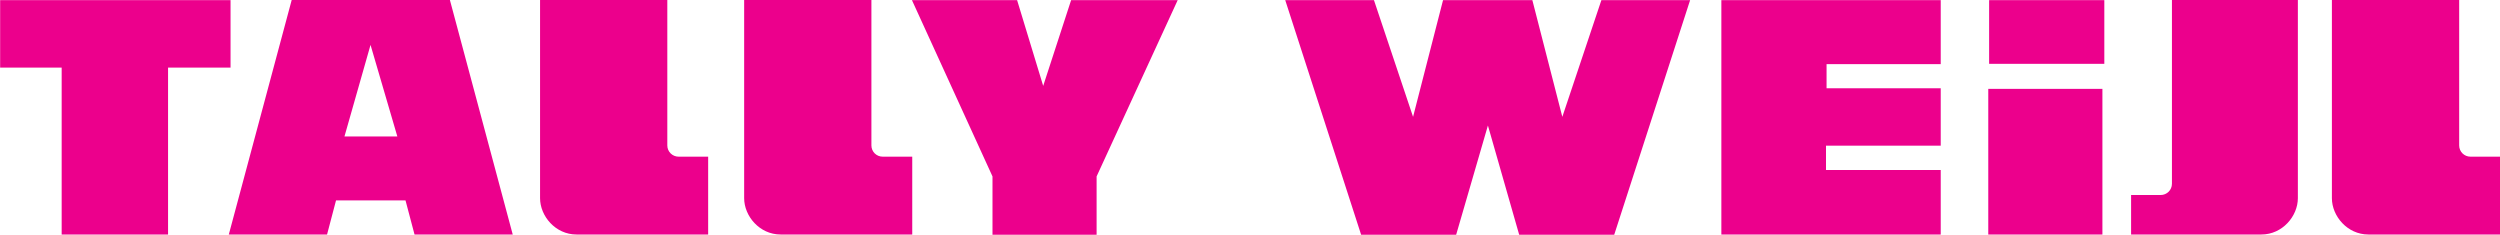
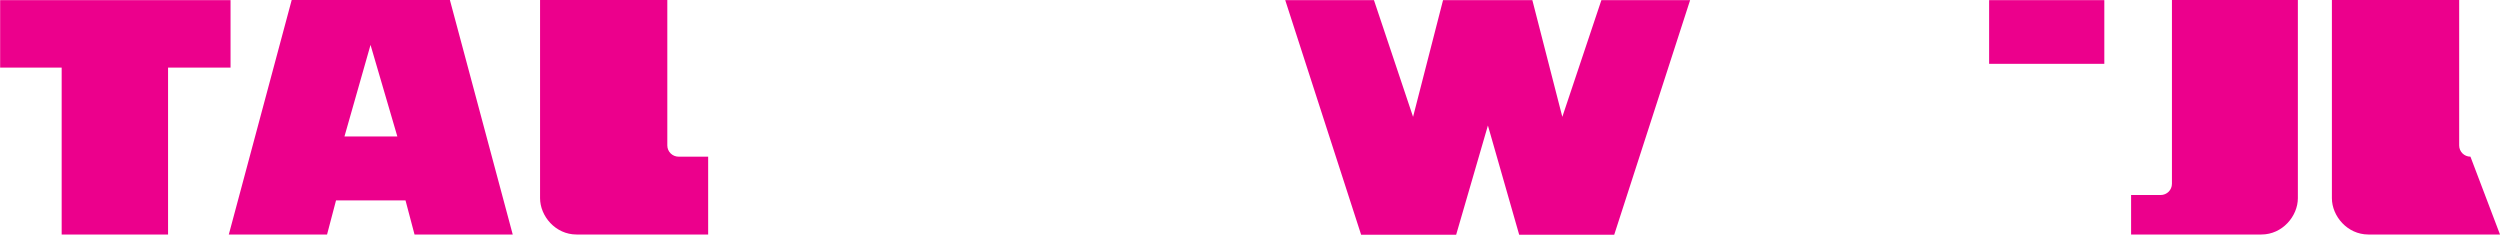
<svg xmlns="http://www.w3.org/2000/svg" xmlns:ns1="http://sodipodi.sourceforge.net/DTD/sodipodi-0.dtd" xmlns:ns2="http://www.inkscape.org/namespaces/inkscape" version="1.1" id="Layer_1" x="0px" y="0px" width="400" height="37.52" viewBox="0 0 400 37.52" enable-background="new 0 0 891 219" xml:space="preserve" ns1:docname="TALLY_WEiJL_Logo.svg" ns2:version="1.1.1 (3bf5ae0d25, 2021-09-20)">
  <defs id="defs29" />
  <ns1:namedview id="namedview27" pagecolor="#ffffff" bordercolor="#111111" borderopacity="1" ns2:pageshadow="0" ns2:pageopacity="0" ns2:pagecheckerboard="1" showgrid="false" ns2:zoom="1.1874299" ns2:cx="369.28497" ns2:cy="34.107278" ns2:window-width="1600" ns2:window-height="829" ns2:window-x="-8" ns2:window-y="-8" ns2:window-maximized="1" ns2:current-layer="Layer_1" />
  <path fill="#ec008c" d="m 345.705,31.203 c 1.001,0 1.805,-0.806 1.805,-1.796 V 4.6225999e-7 h 20.148 V 31.712 c 0,2.856 -2.461,5.808 -5.834,5.808 H 340.975 v -6.318 h 4.731 z" id="path2" style="stroke-width:0.537" />
  <path fill="#ec008c" d="M 71.983,4.6225999e-7 H 46.672 L 36.609,37.52 h 15.72 l 1.437,-5.46 h 5.539 5.576 l 1.444,5.46 H 82.036 Z M 55.112,21.839 59.285,7.184 63.576,21.839 Z" id="path4" style="stroke-width:0.537" />
  <polygon fill="#ec008c" points="125.751,96.094 144.368,96.094 144.368,76.002 75.717,76.002 75.717,76.002 75.717,96.094 94.049,96.094 94.049,145.909 125.751,145.909 " id="polygon6" transform="matrix(0.537,0,0,0.537,-40.638,-40.791)" />
-   <polygon fill="#ec008c" points="402.411,128.525 402.411,145.909 371.391,145.909 371.391,128.525 347.389,76.002 347.389,76.002 378.721,76.002 386.496,101.551 394.818,76.002 426.572,76.002 " id="polygon8" transform="matrix(0.537,0,0,0.537,-40.638,-40.791)" />
  <polygon fill="#ec008c" points="485.047,76.002 458.611,76.002 481.229,145.909 509.536,145.909 519.001,113.354 528.321,145.909 556.631,145.909 579.248,76.002 552.812,76.002 541.173,110.777 532.242,76.01 505.632,76.01 496.7,110.777 " id="polygon10" transform="matrix(0.537,0,0,0.537,-40.638,-40.791)" />
-   <polygon fill="#ec008c" points="619.735,119.368 653.918,119.368 653.918,102.269 619.903,102.269 619.903,95.064 653.918,95.064 653.918,76.002 588.558,76.002 588.558,76.002 588.558,145.909 653.918,145.909 653.918,126.609 619.735,126.609 " id="polygon12" transform="matrix(0.537,0,0,0.537,-40.638,-40.791)" />
-   <polygon fill="#ec008c" points="668.085,102.441 702.092,102.441 702.092,145.909 668.085,145.909 668.085,107.193 " id="polygon14" transform="matrix(0.537,0,0,0.537,-40.638,-40.791)" />
  <polygon fill="#ec008c" points="702.661,94.979 668.339,94.979 668.339,76.002 702.661,76.002 " id="polygon16" transform="matrix(0.537,0,0,0.537,-40.638,-40.791)" />
-   <path fill="#ec008c" d="m 395.271,25.067 c -0.998,0 -1.803,-0.803 -1.803,-1.792 V 4.6225999e-7 H 373.103 V 31.712 c 0,2.856 2.467,5.808 5.835,5.808 H 400 V 25.067 Z" id="path18" style="stroke-width:0.537" />
-   <path fill="#ec008c" d="m 141.231,25.067 c -1,0 -1.806,-0.803 -1.806,-1.792 V 4.6225999e-7 H 119.065 V 31.712 c 0,2.856 2.462,5.808 5.831,5.808 h 21.063 V 25.067 Z" id="path20" style="stroke-width:0.537" />
+   <path fill="#ec008c" d="m 395.271,25.067 c -0.998,0 -1.803,-0.803 -1.803,-1.792 V 4.6225999e-7 H 373.103 V 31.712 c 0,2.856 2.467,5.808 5.835,5.808 H 400 Z" id="path18" style="stroke-width:0.537" />
  <path fill="#ec008c" d="m 108.576,25.067 c -0.997,0 -1.806,-0.803 -1.806,-1.792 V 4.6225999e-7 H 86.41 V 31.712 c 0,2.856 2.462,5.808 5.829,5.808 h 21.067 V 25.067 Z" id="path22" style="stroke-width:0.537" />
</svg>